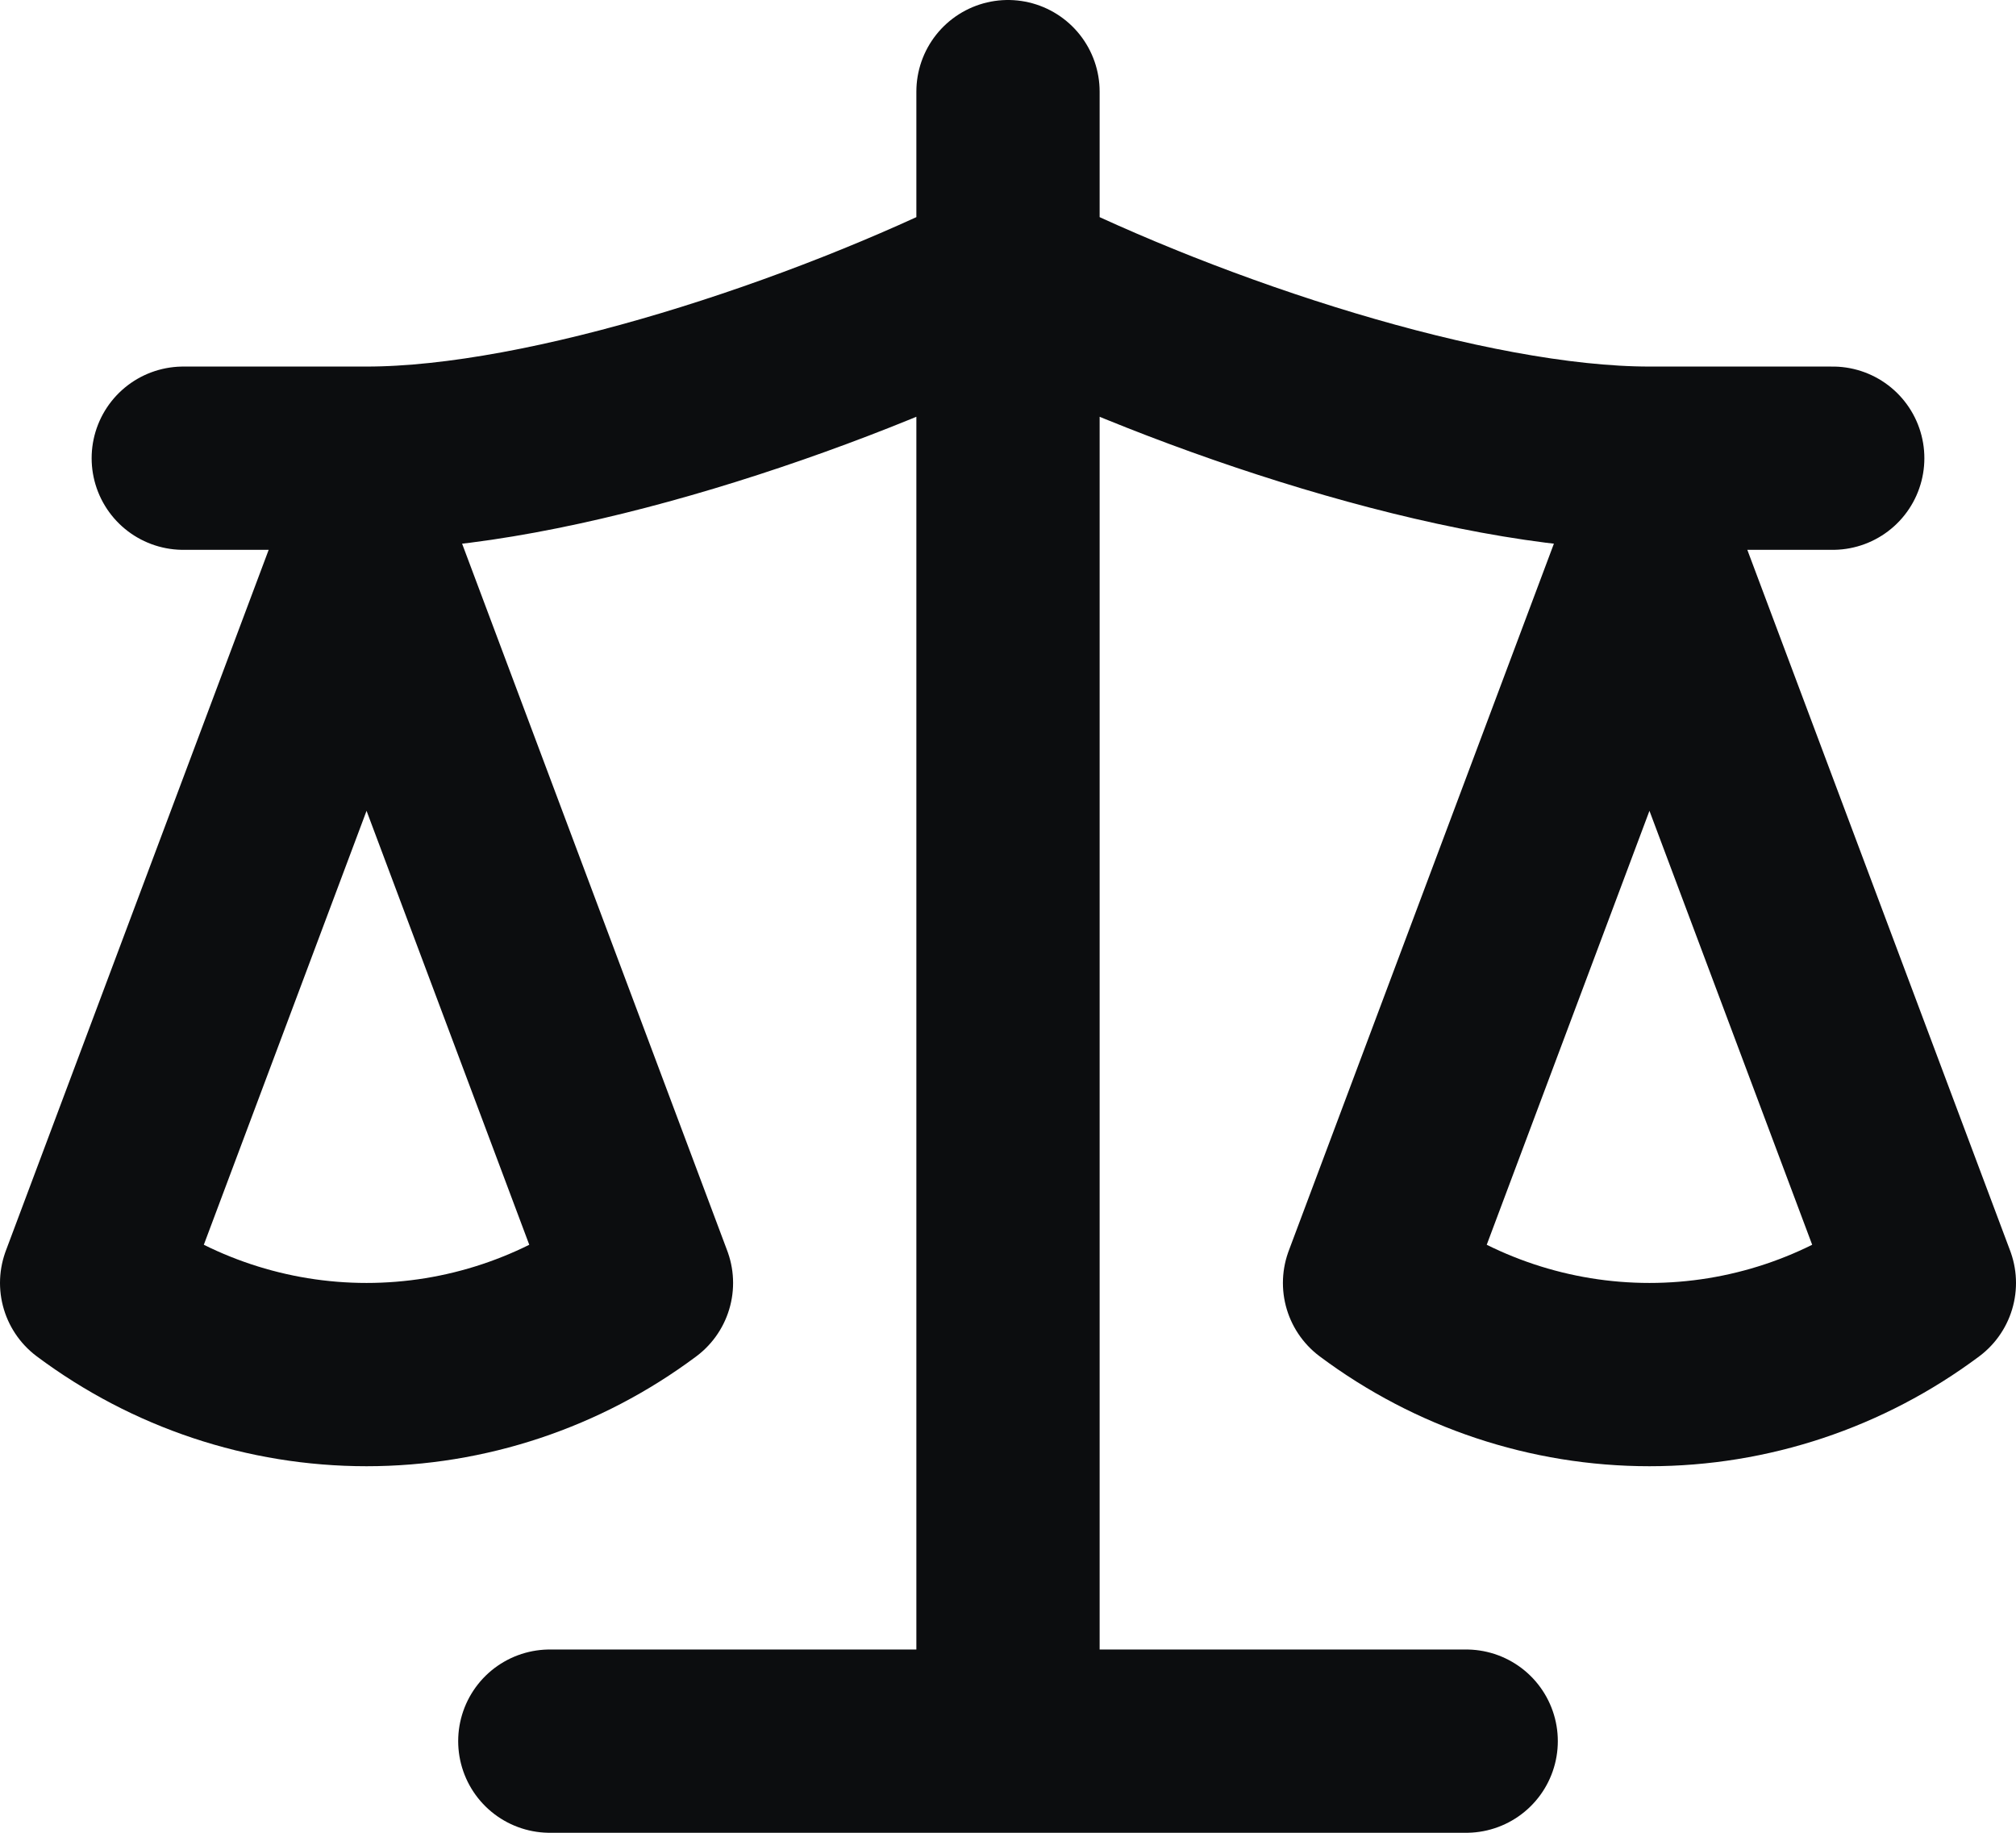
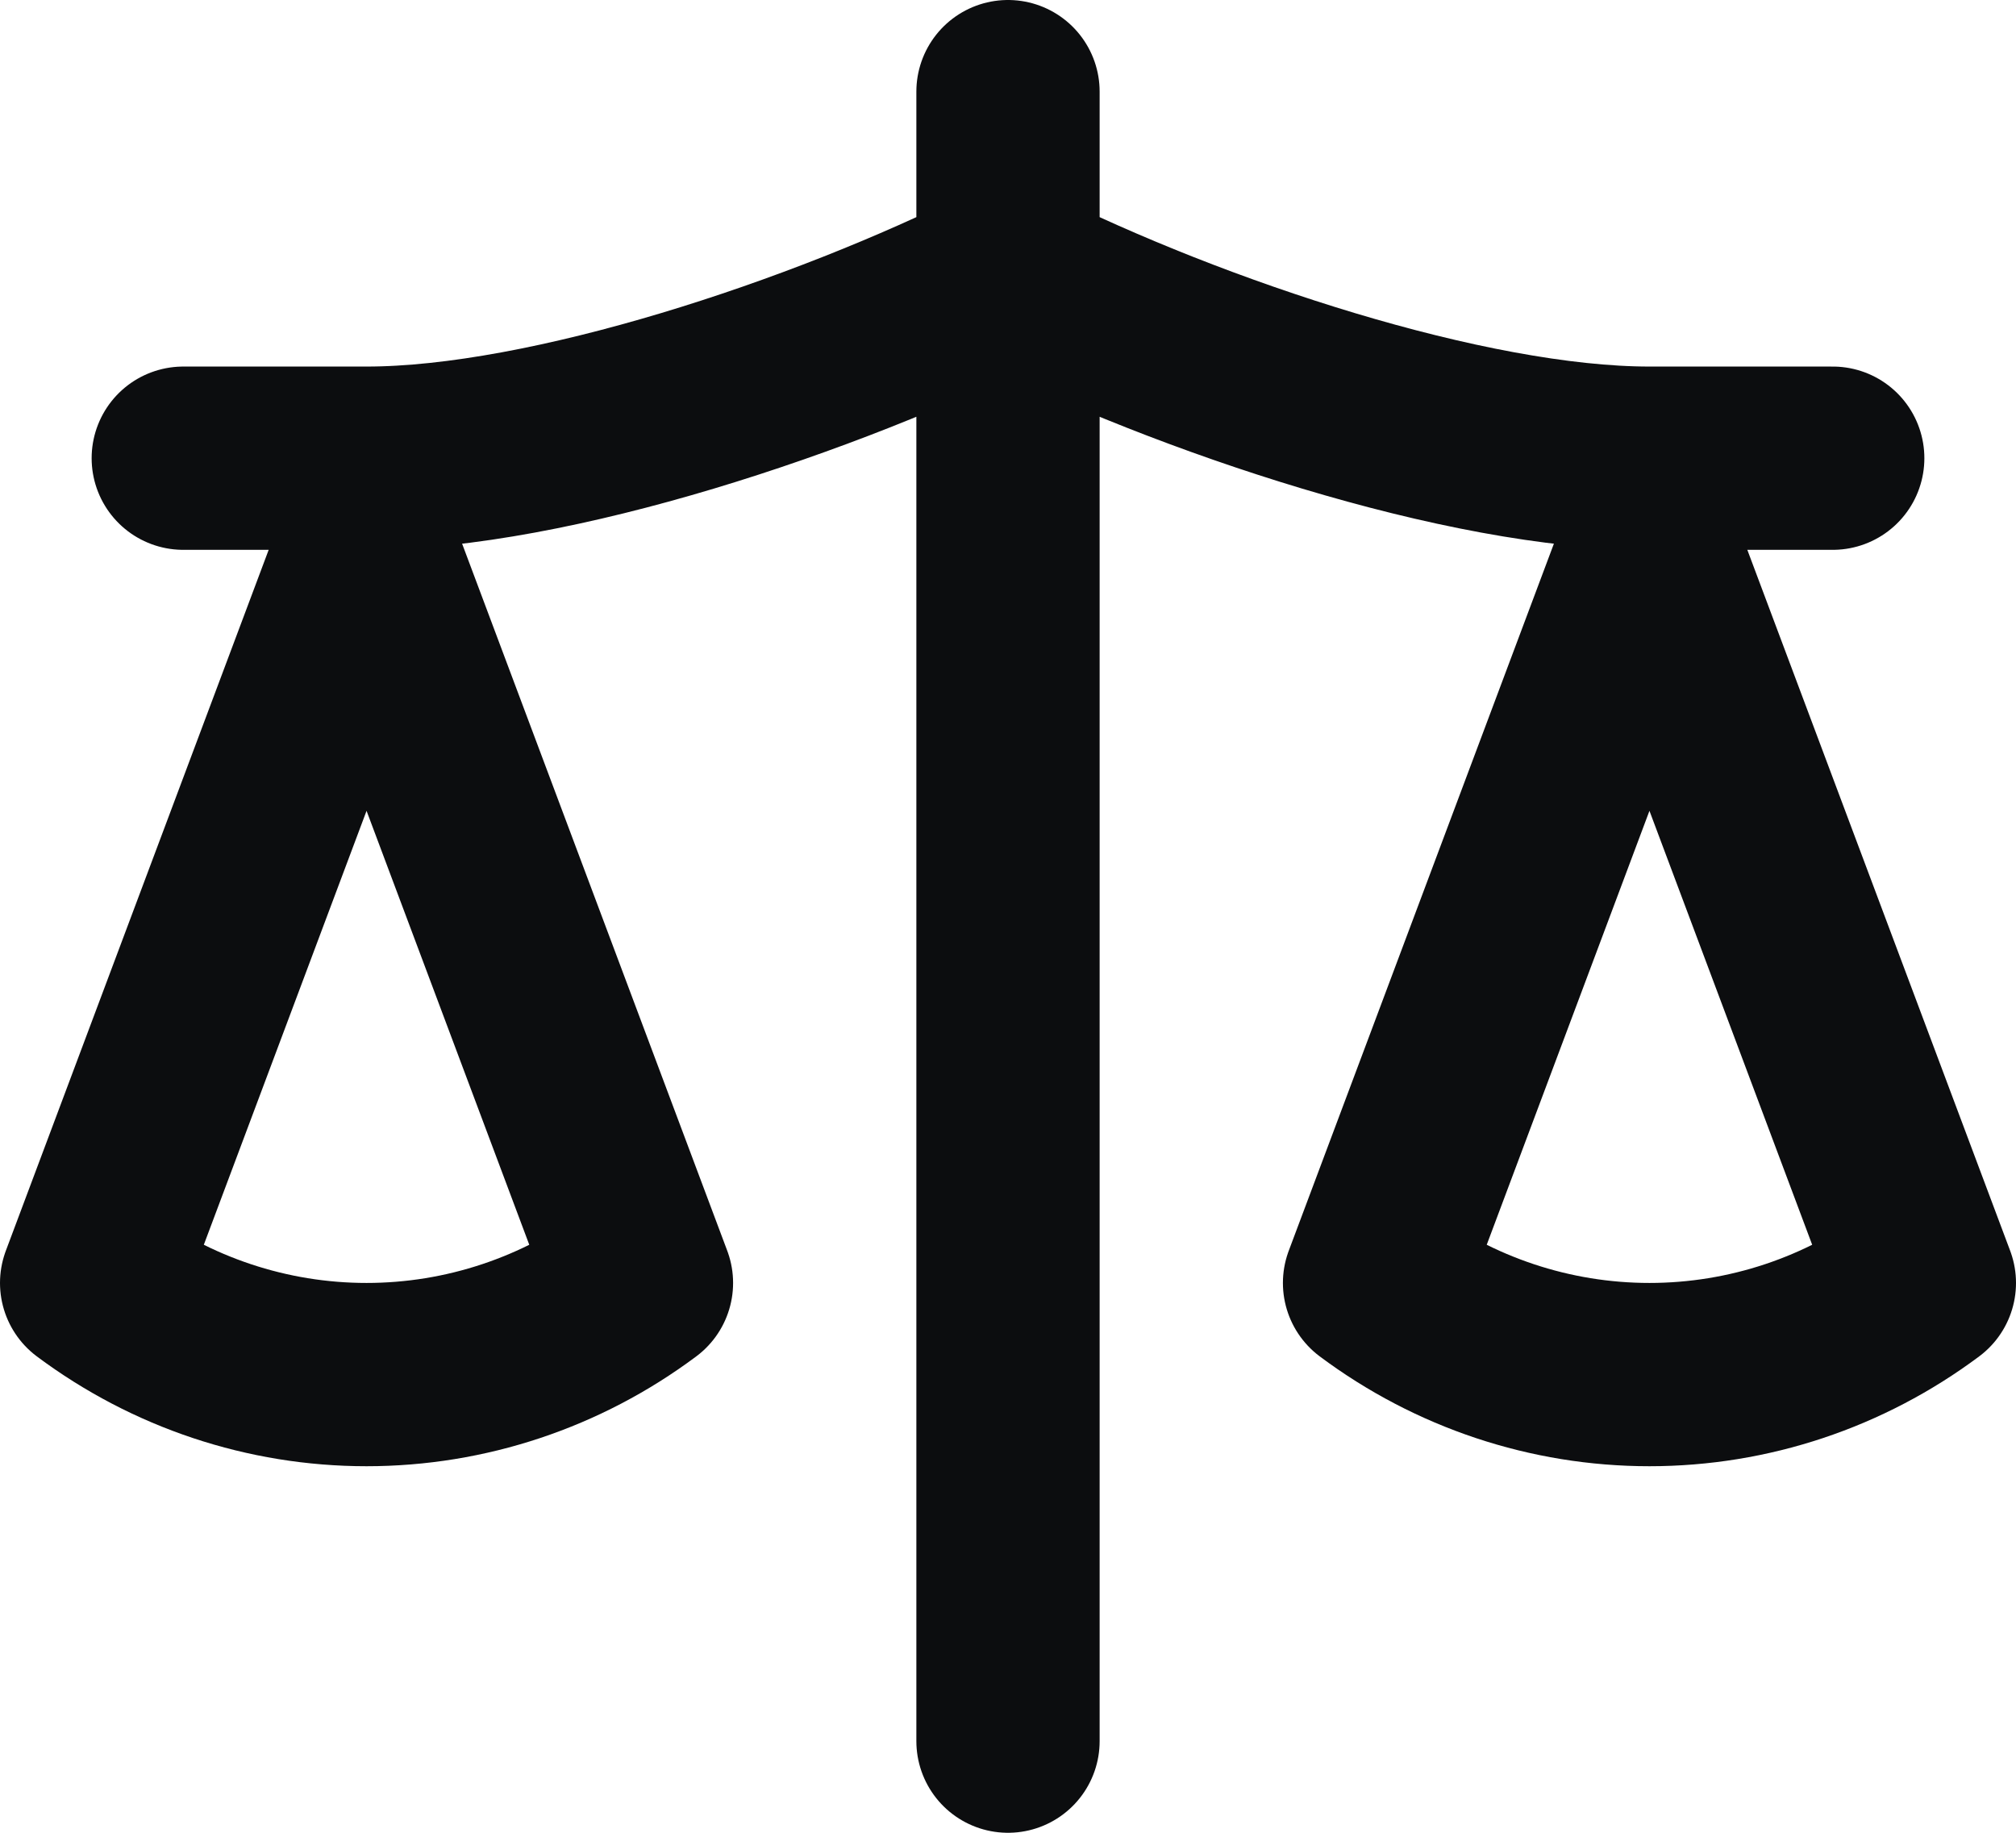
<svg xmlns="http://www.w3.org/2000/svg" width="22" height="20" viewBox="0 0 22 20" fill="none">
-   <path d="M6 19H16M11 1V19M2 5H4C6 5 9 4 11 3C13 4 16 5 18 5H20M15 14L18 6L21 14C20.13 14.65 19.08 15 18 15C16.92 15 15.87 14.65 15 14ZM1 14L4 6L7 14C6.13 14.65 5.08 15 4 15C2.92 15 1.87 14.65 1 14Z" stroke="#0C0D0F" stroke-width="2" stroke-linecap="round" stroke-linejoin="round" />
+   <path d="M6 19M11 1V19M2 5H4C6 5 9 4 11 3C13 4 16 5 18 5H20M15 14L18 6L21 14C20.13 14.65 19.08 15 18 15C16.92 15 15.87 14.65 15 14ZM1 14L4 6L7 14C6.13 14.65 5.08 15 4 15C2.92 15 1.87 14.65 1 14Z" stroke="#0C0D0F" stroke-width="2" stroke-linecap="round" stroke-linejoin="round" />
</svg>